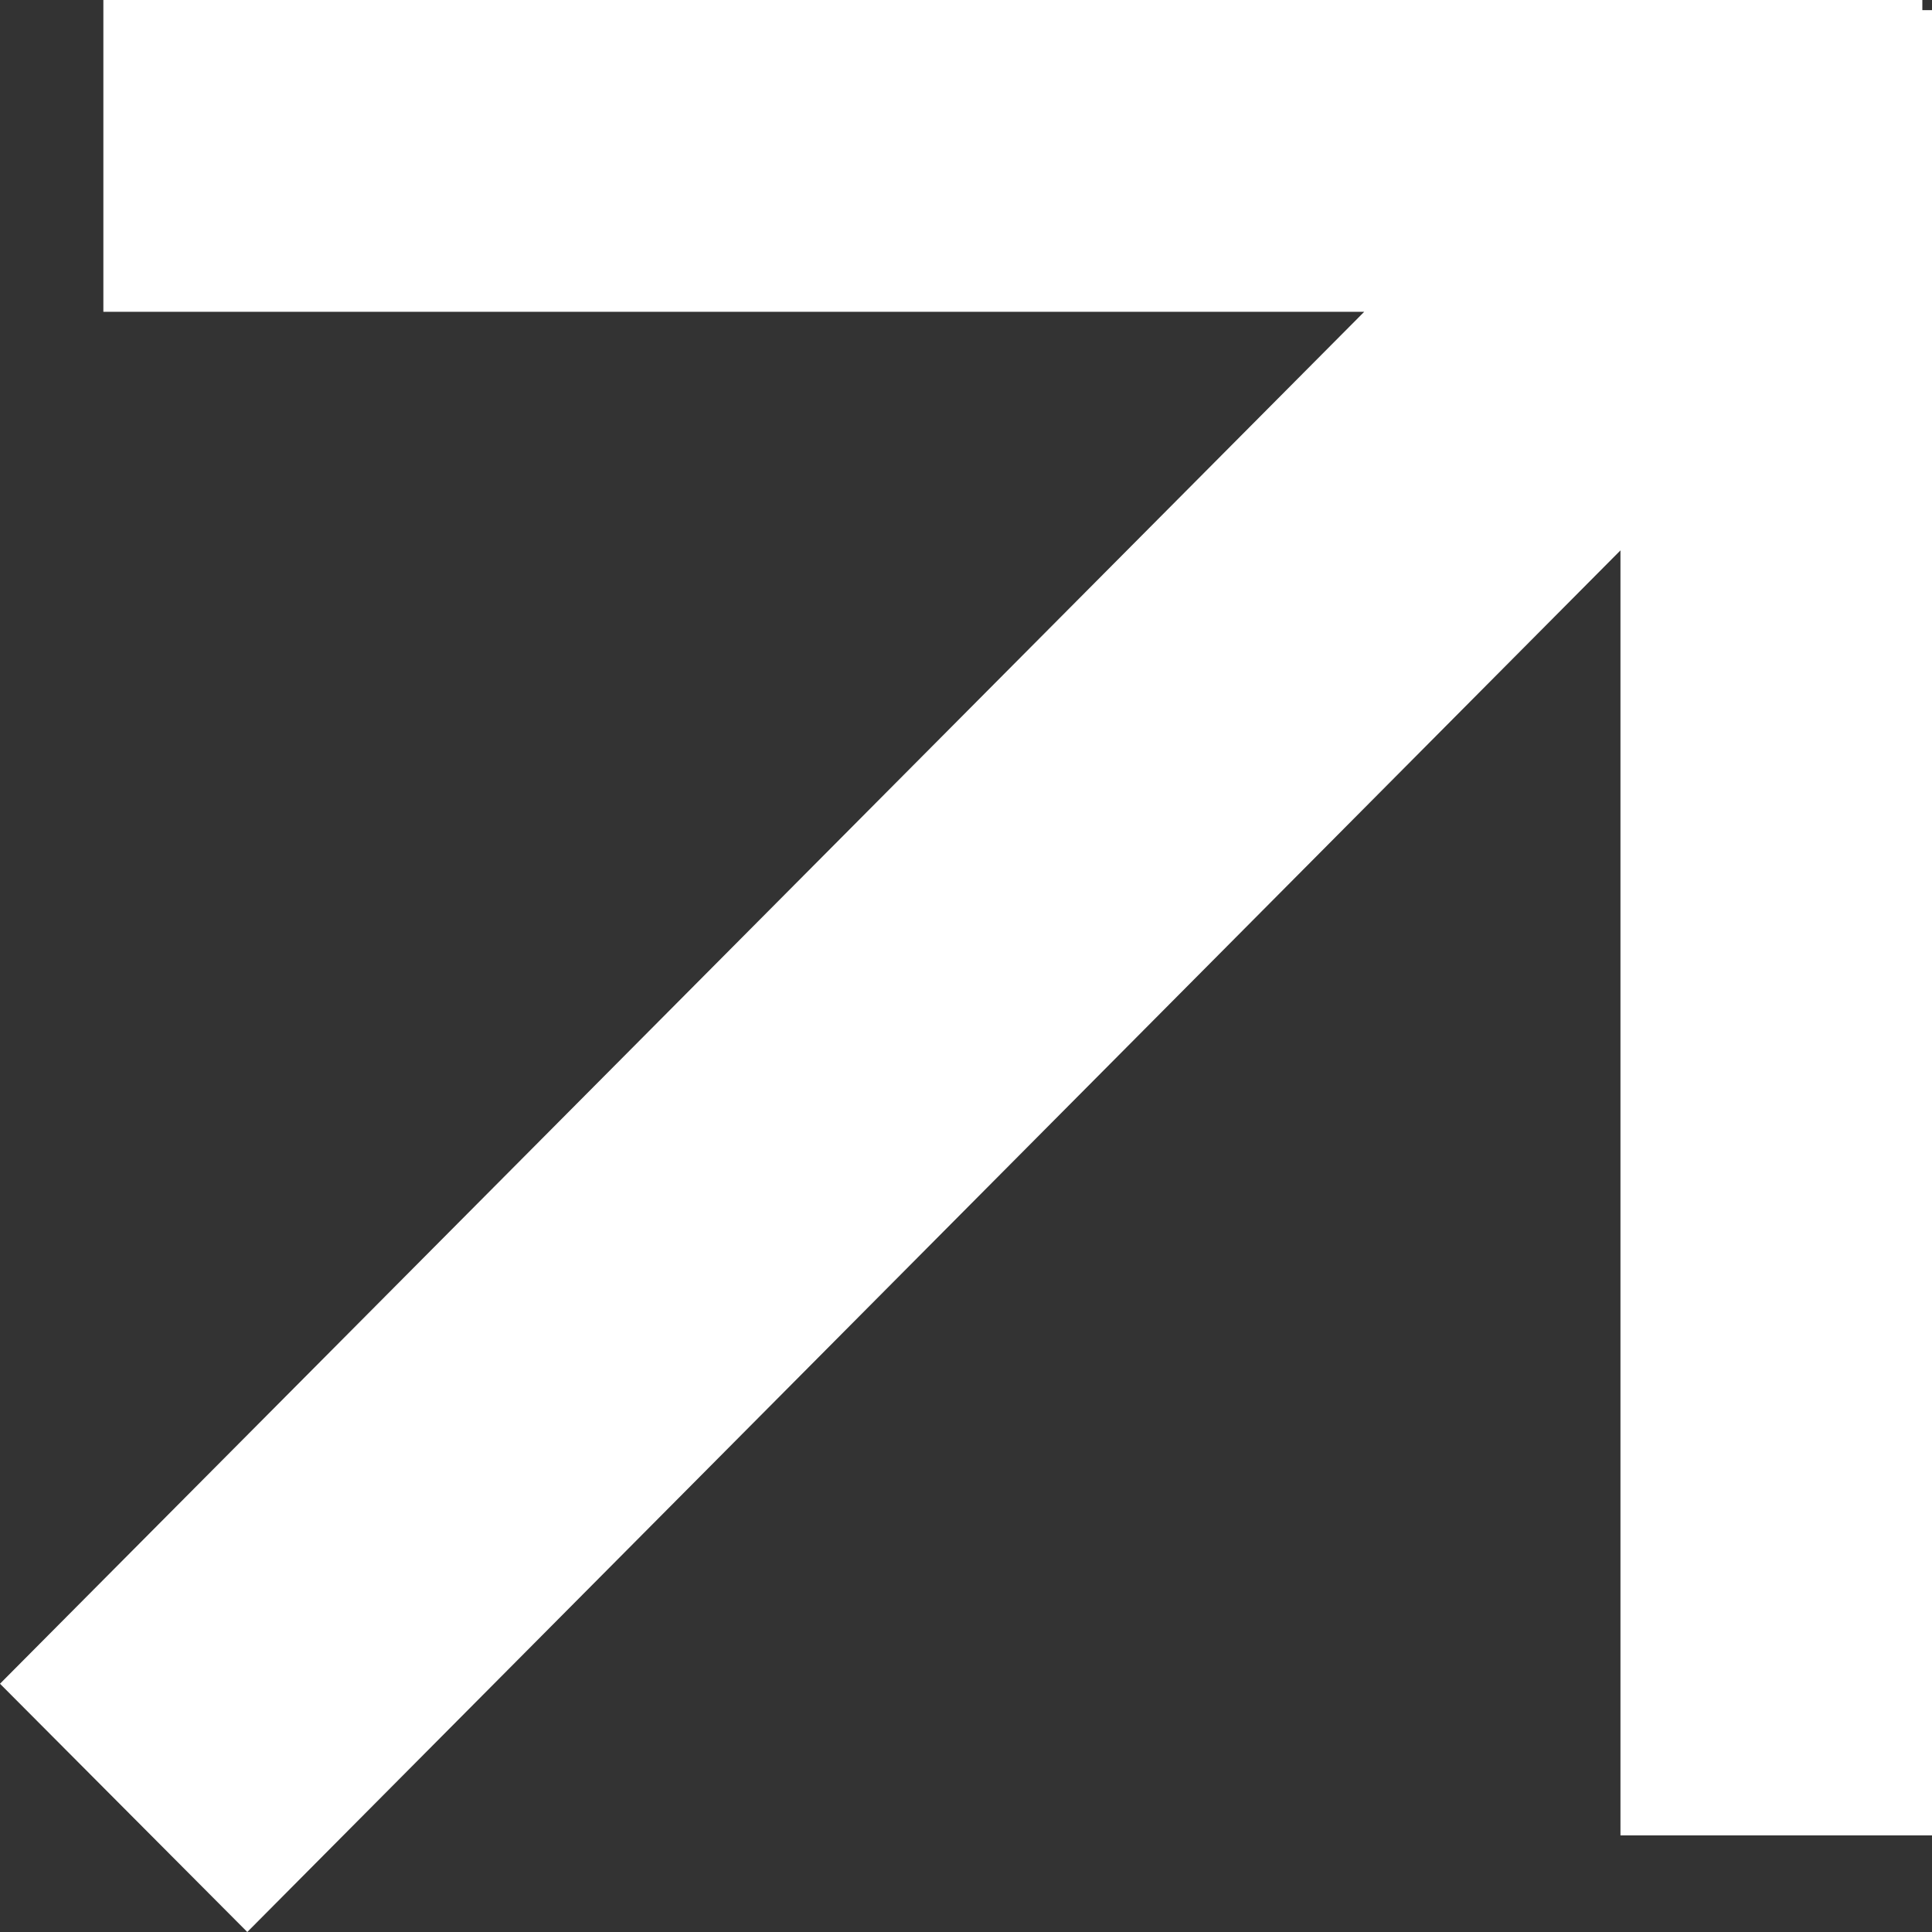
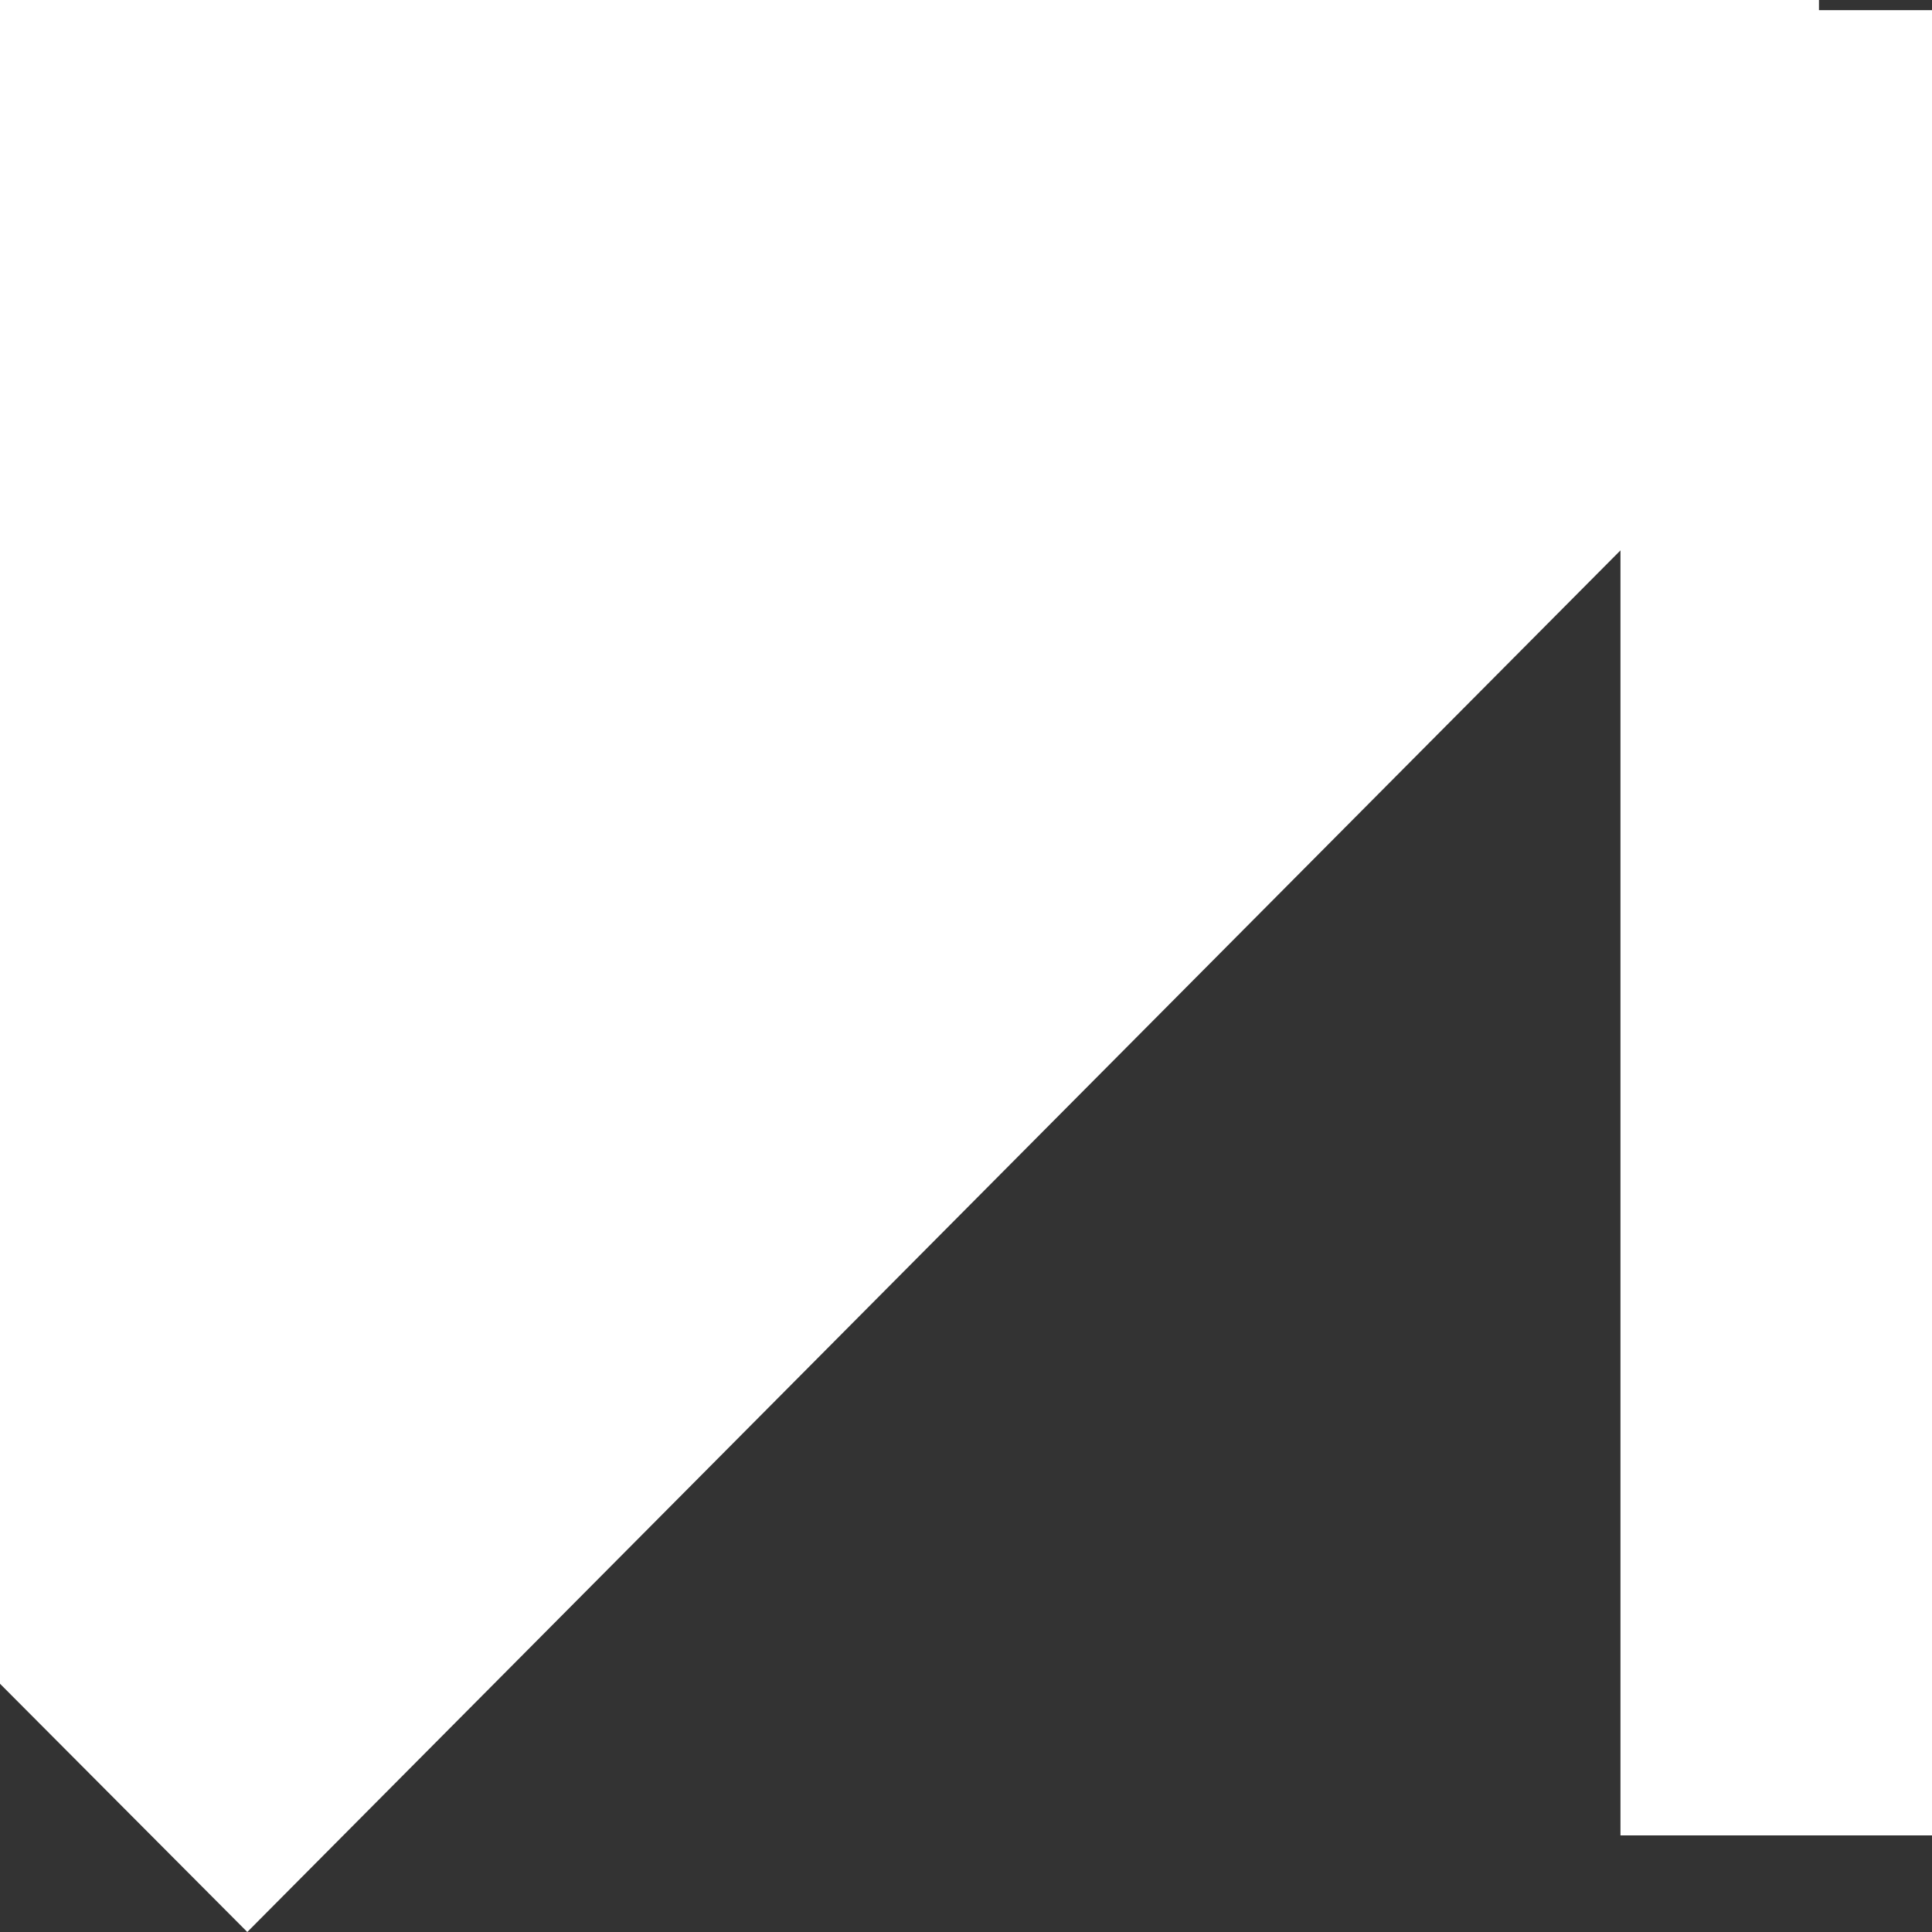
<svg xmlns="http://www.w3.org/2000/svg" width="8" height="8" viewBox="0 0 8 8">
  <rect x="0" y="0" width="8" height="8" fill="#333333" stroke="none" />
  <defs>
    <style>
      .cls-1 {
        fill: #fff;
        fill-rule: evenodd;
      }
    </style>
  </defs>
-   <path id="形状_4_拷贝_5" data-name="形状 4 拷贝 5" class="cls-1" d="M262,625.972l5.649-5.681-5.221,0V619h7.532v0.042H270l0,7.558H268.71l0-5.321L263.024,627Z" transform="translate(-262 -619)" />
+   <path id="形状_4_拷贝_5" data-name="形状 4 拷贝 5" class="cls-1" d="M262,625.972V619h7.532v0.042H270l0,7.558H268.71l0-5.321L263.024,627Z" transform="translate(-262 -619)" />
</svg>